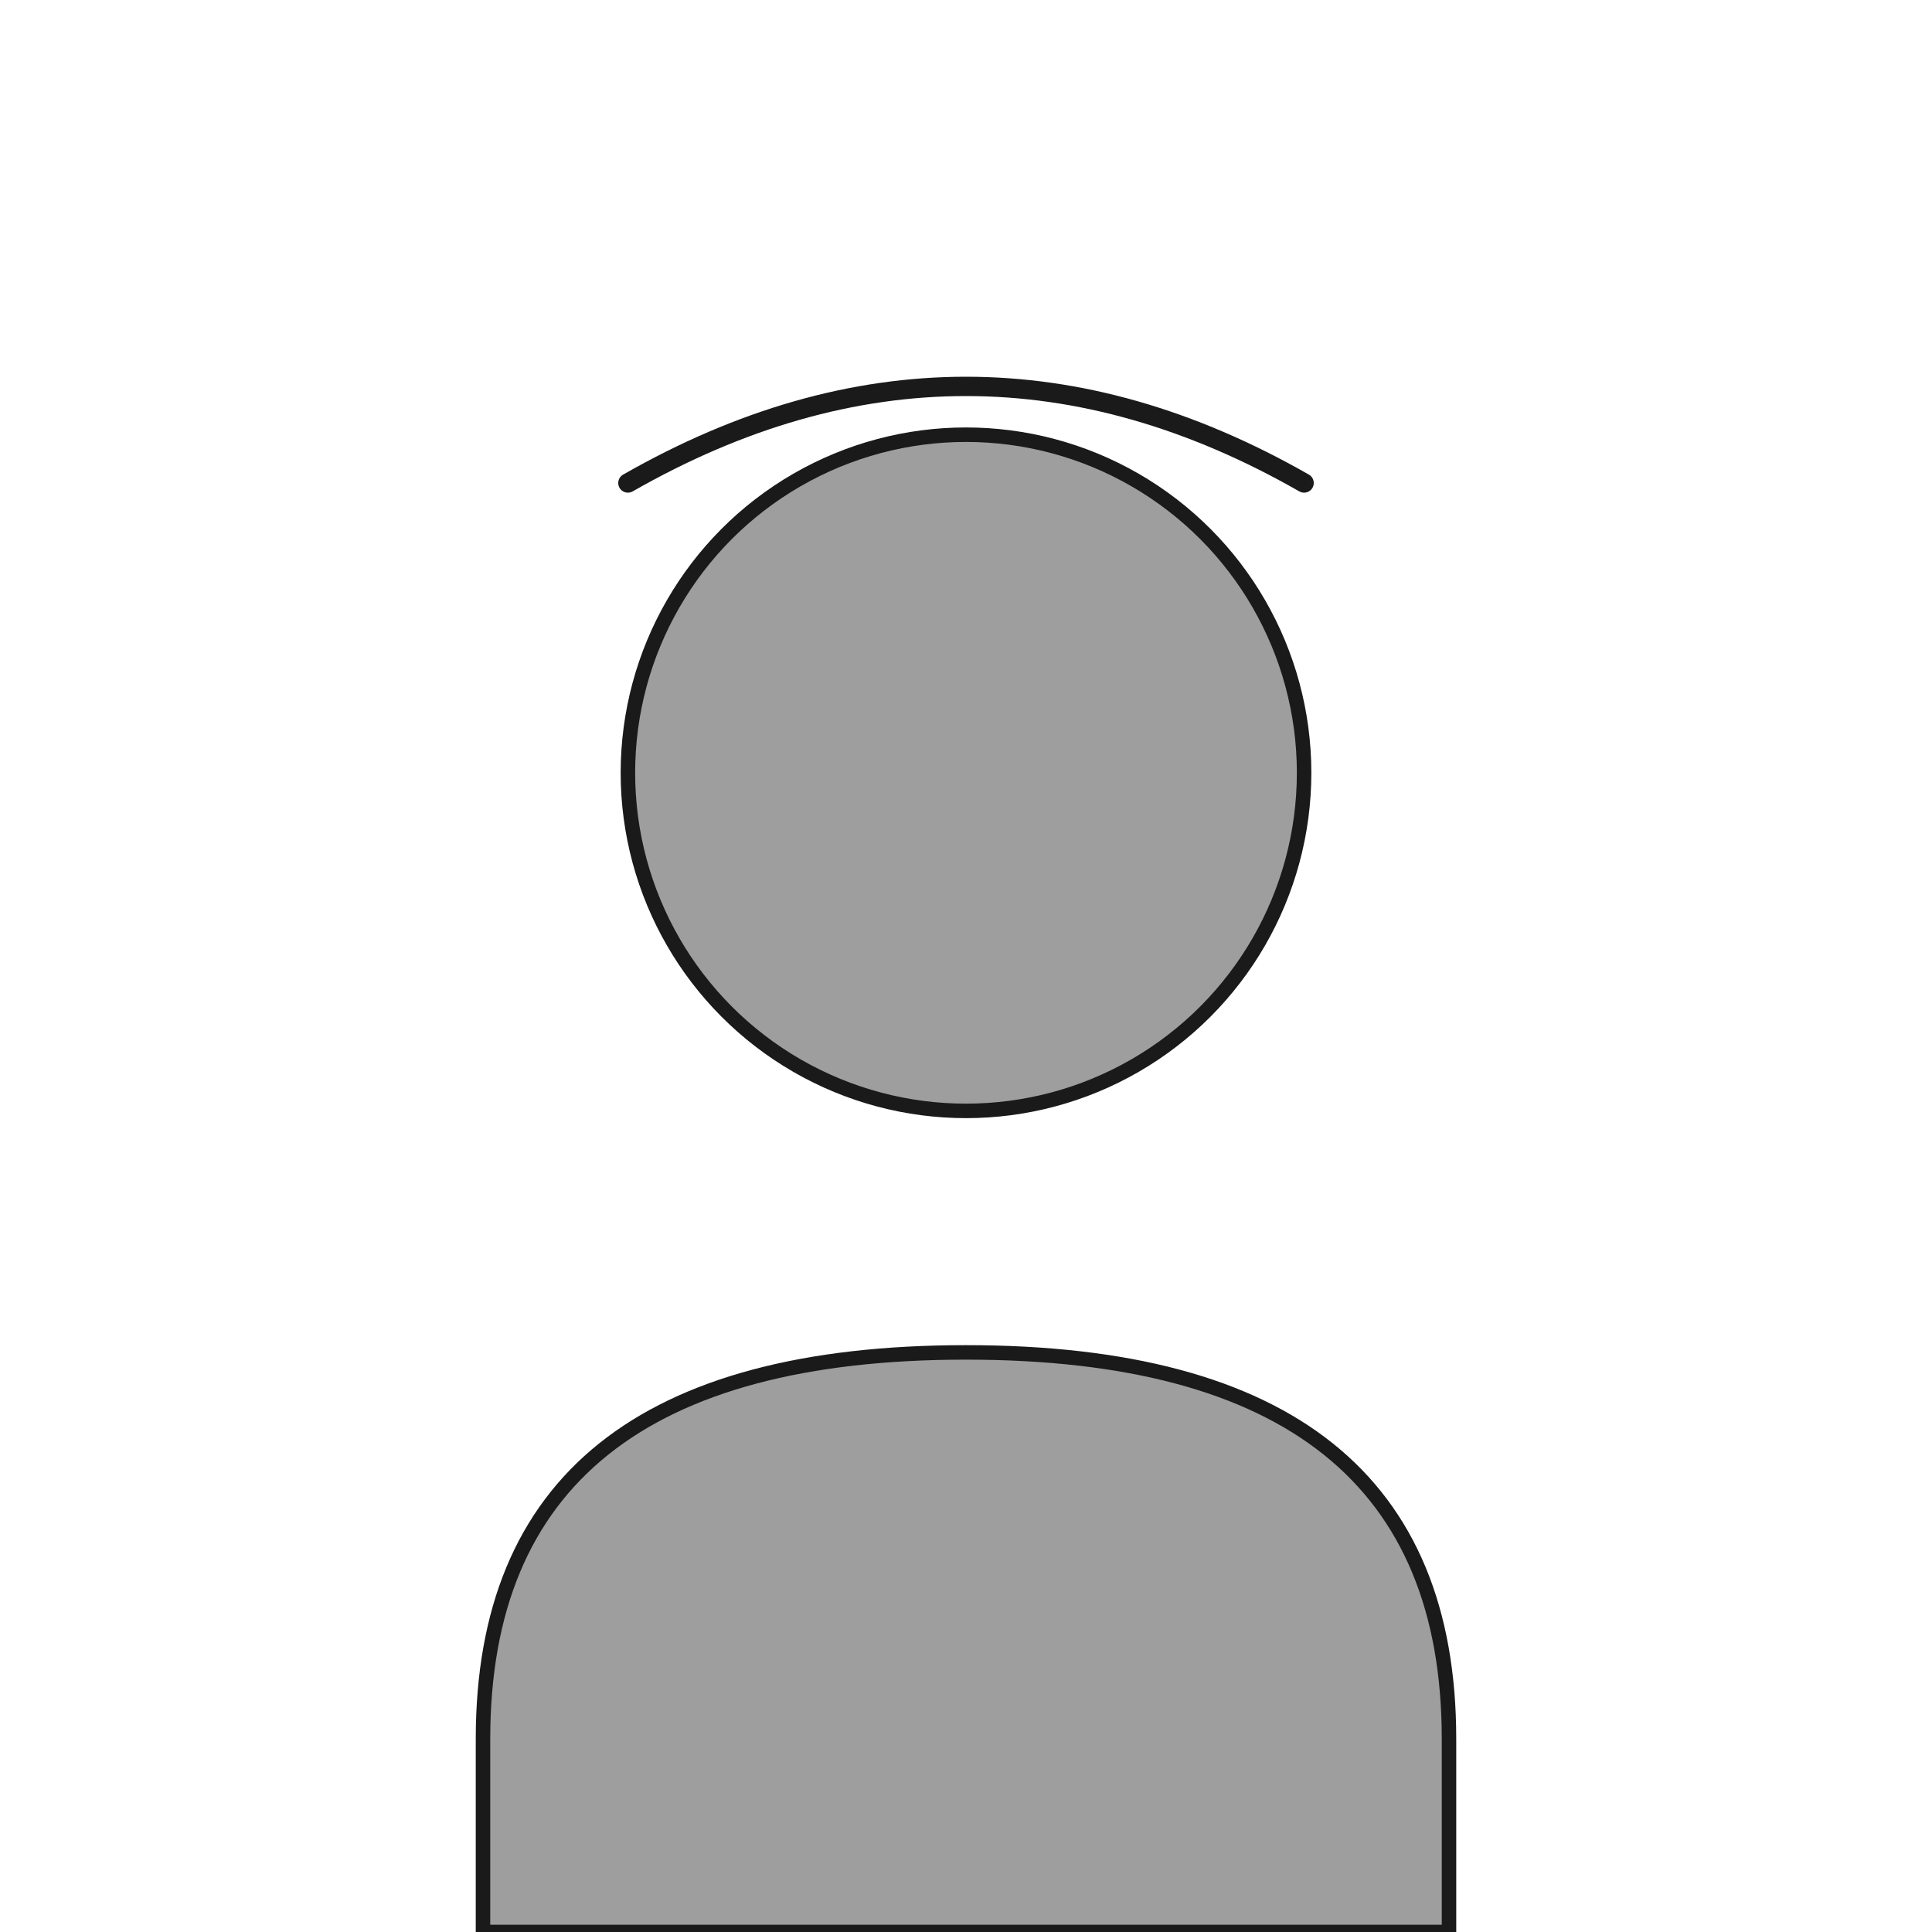
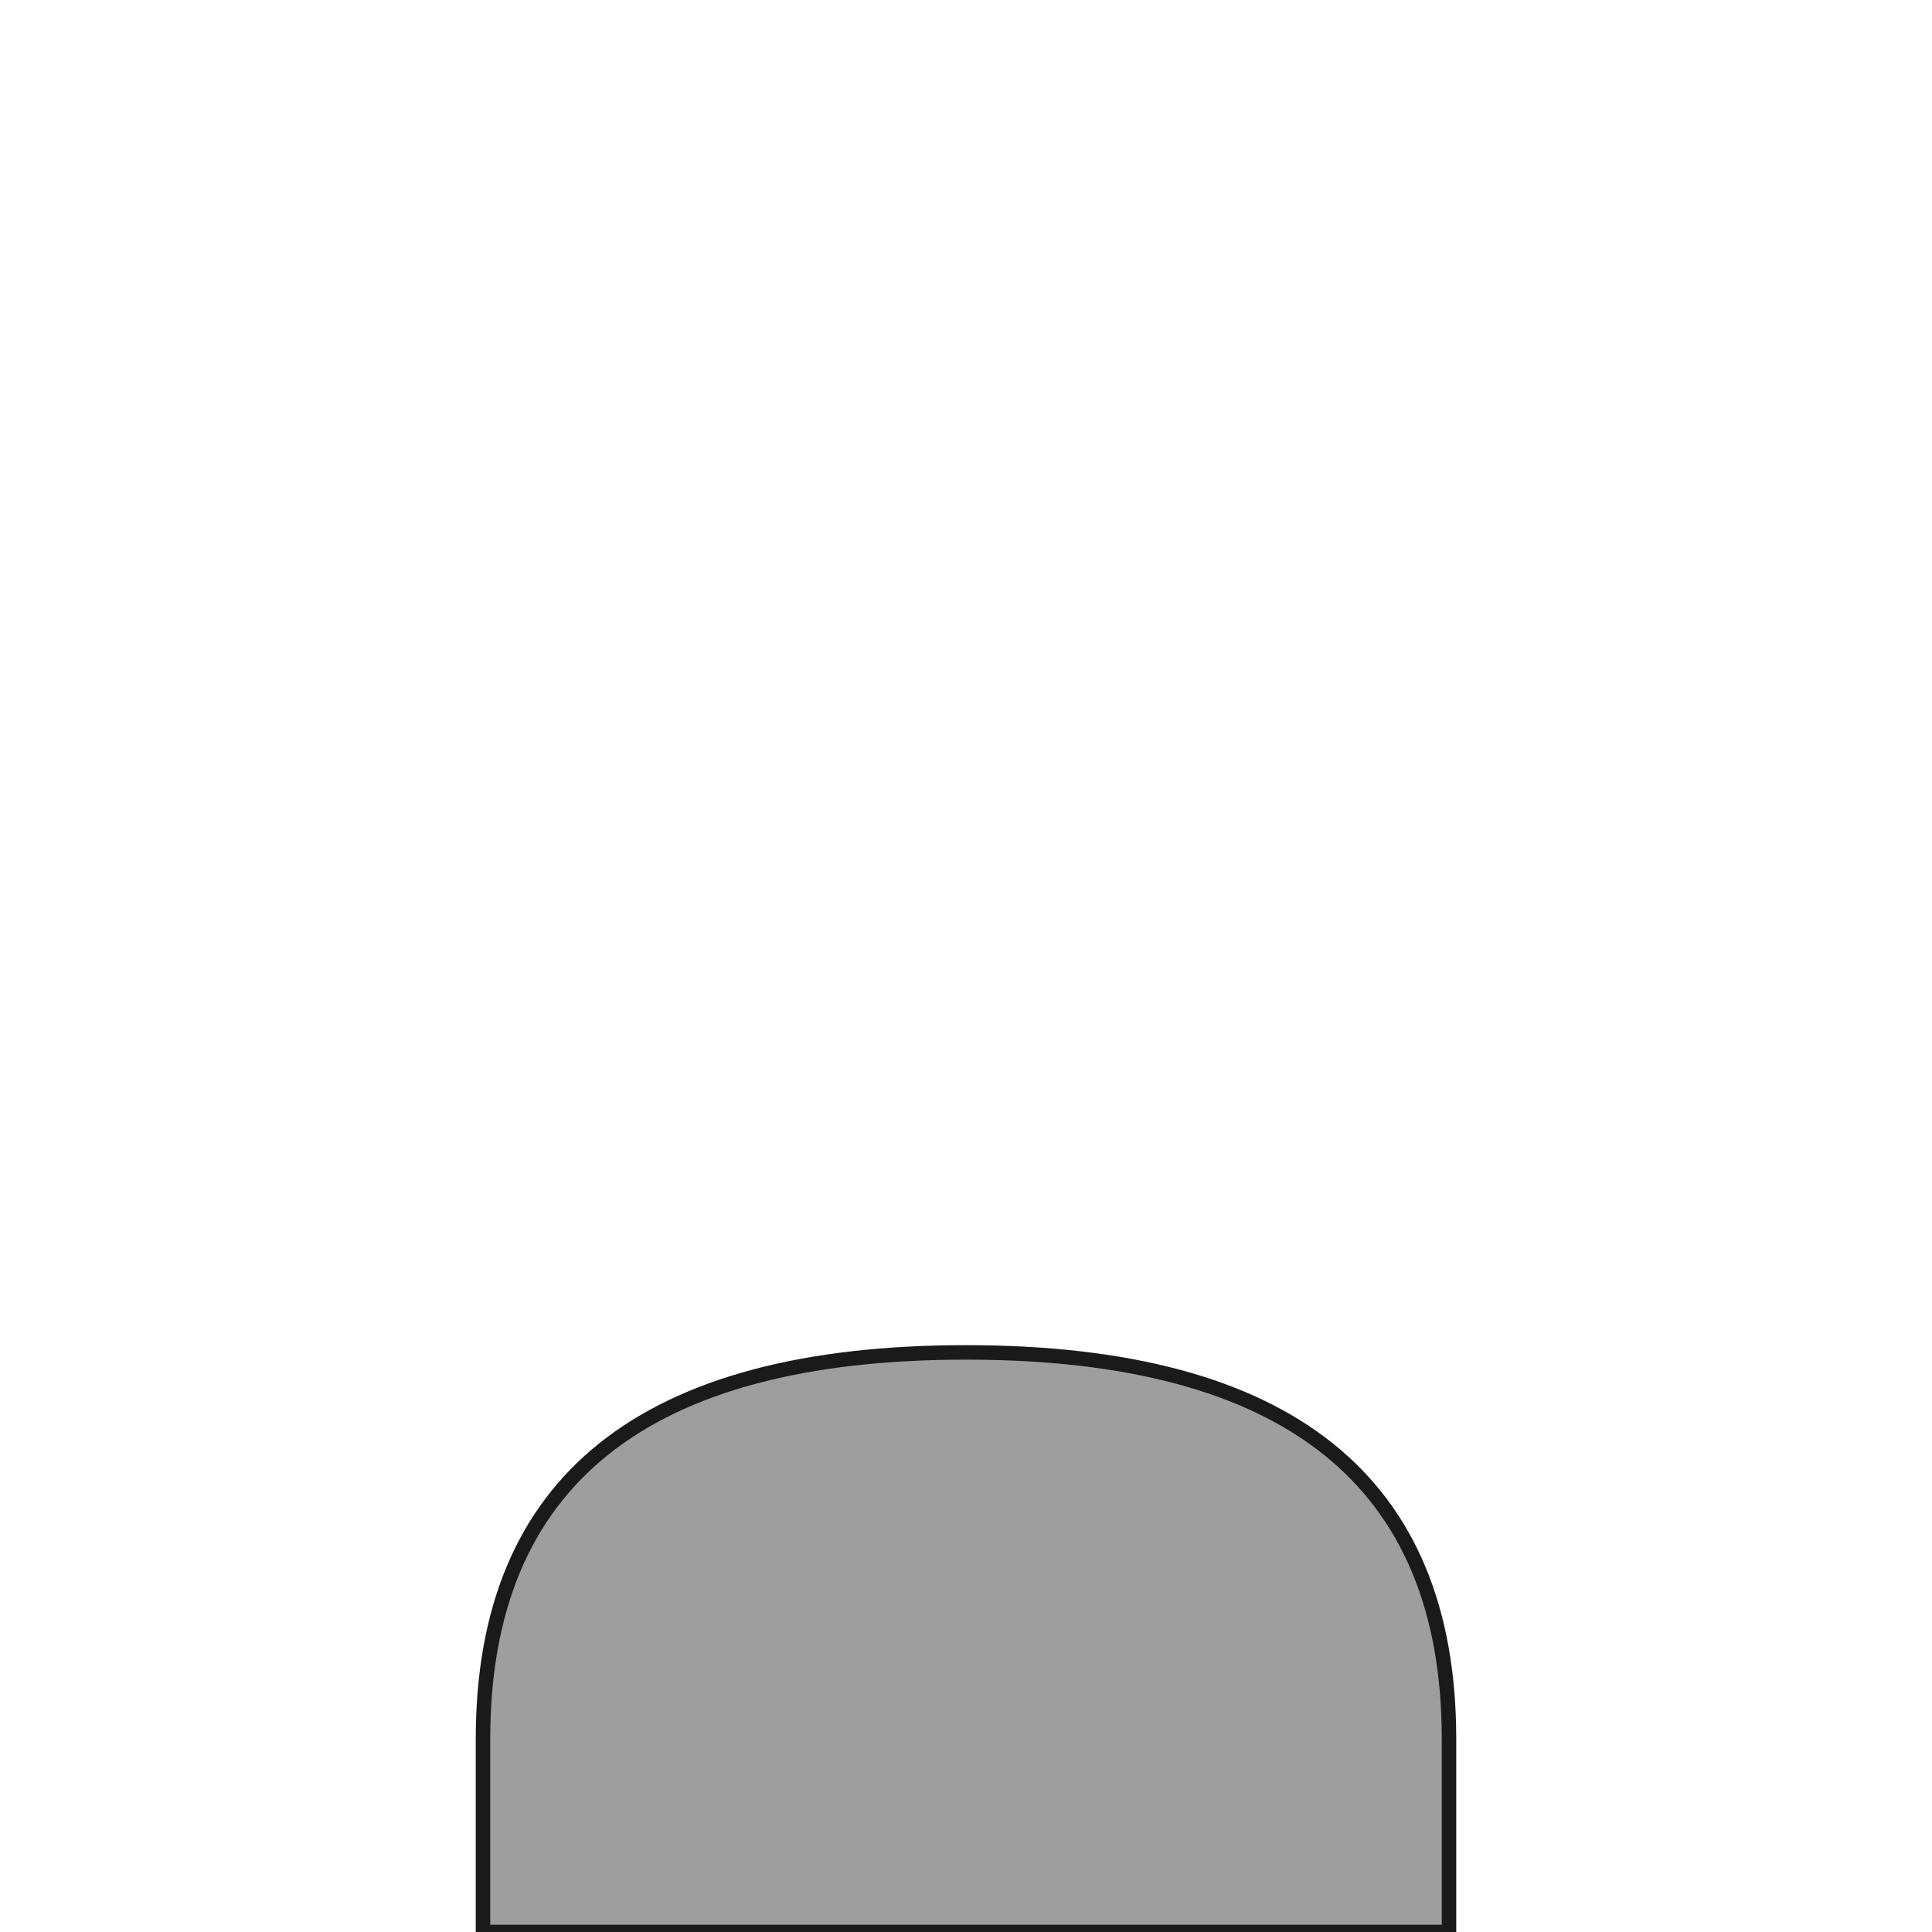
<svg xmlns="http://www.w3.org/2000/svg" viewBox="0 0 200 200" fill="none">
-   <circle cx="100" cy="80" r="35" fill="#9E9E9E" stroke="#1A1A1A" stroke-width="1.5" />
  <path d="M 50 180 Q 50 140 100 140 Q 150 140 150 180 L 150 200 L 50 200 Z" fill="#9E9E9E" stroke="#1A1A1A" stroke-width="1.5" />
-   <path d="M 65 50 Q 100 30 135 50" stroke="#1A1A1A" stroke-width="2" fill="none" stroke-linecap="round" />
</svg>